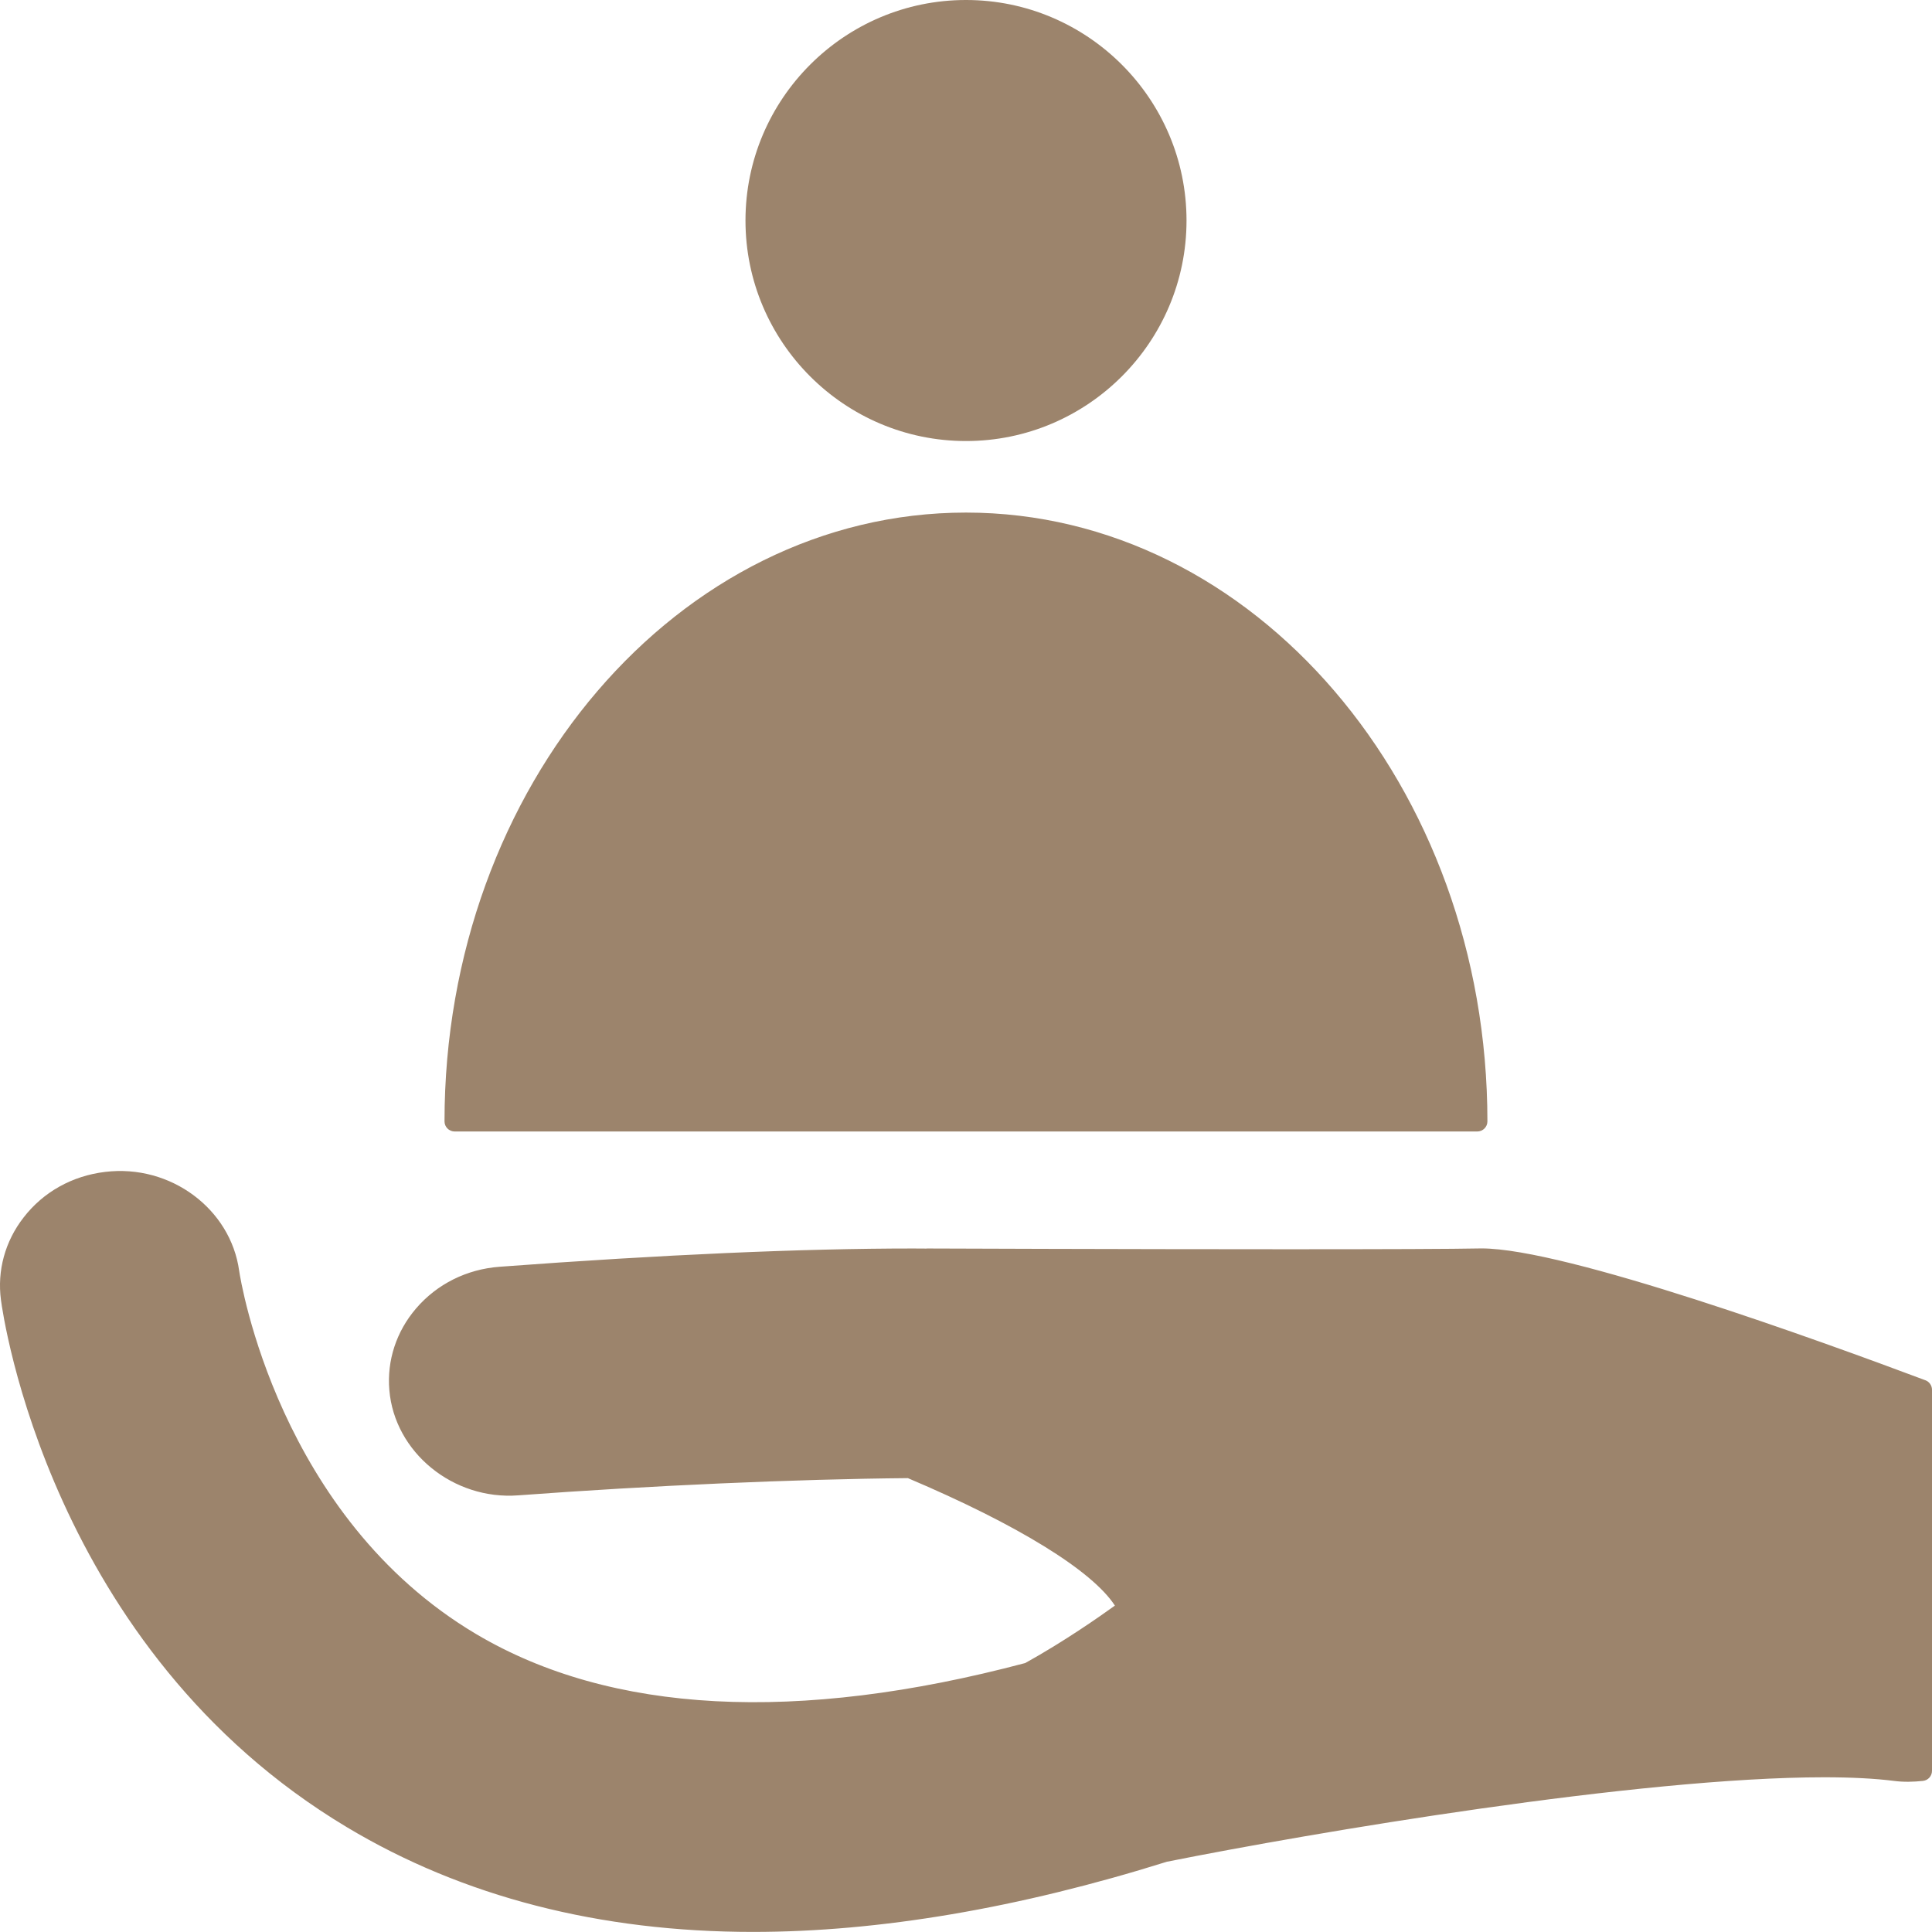
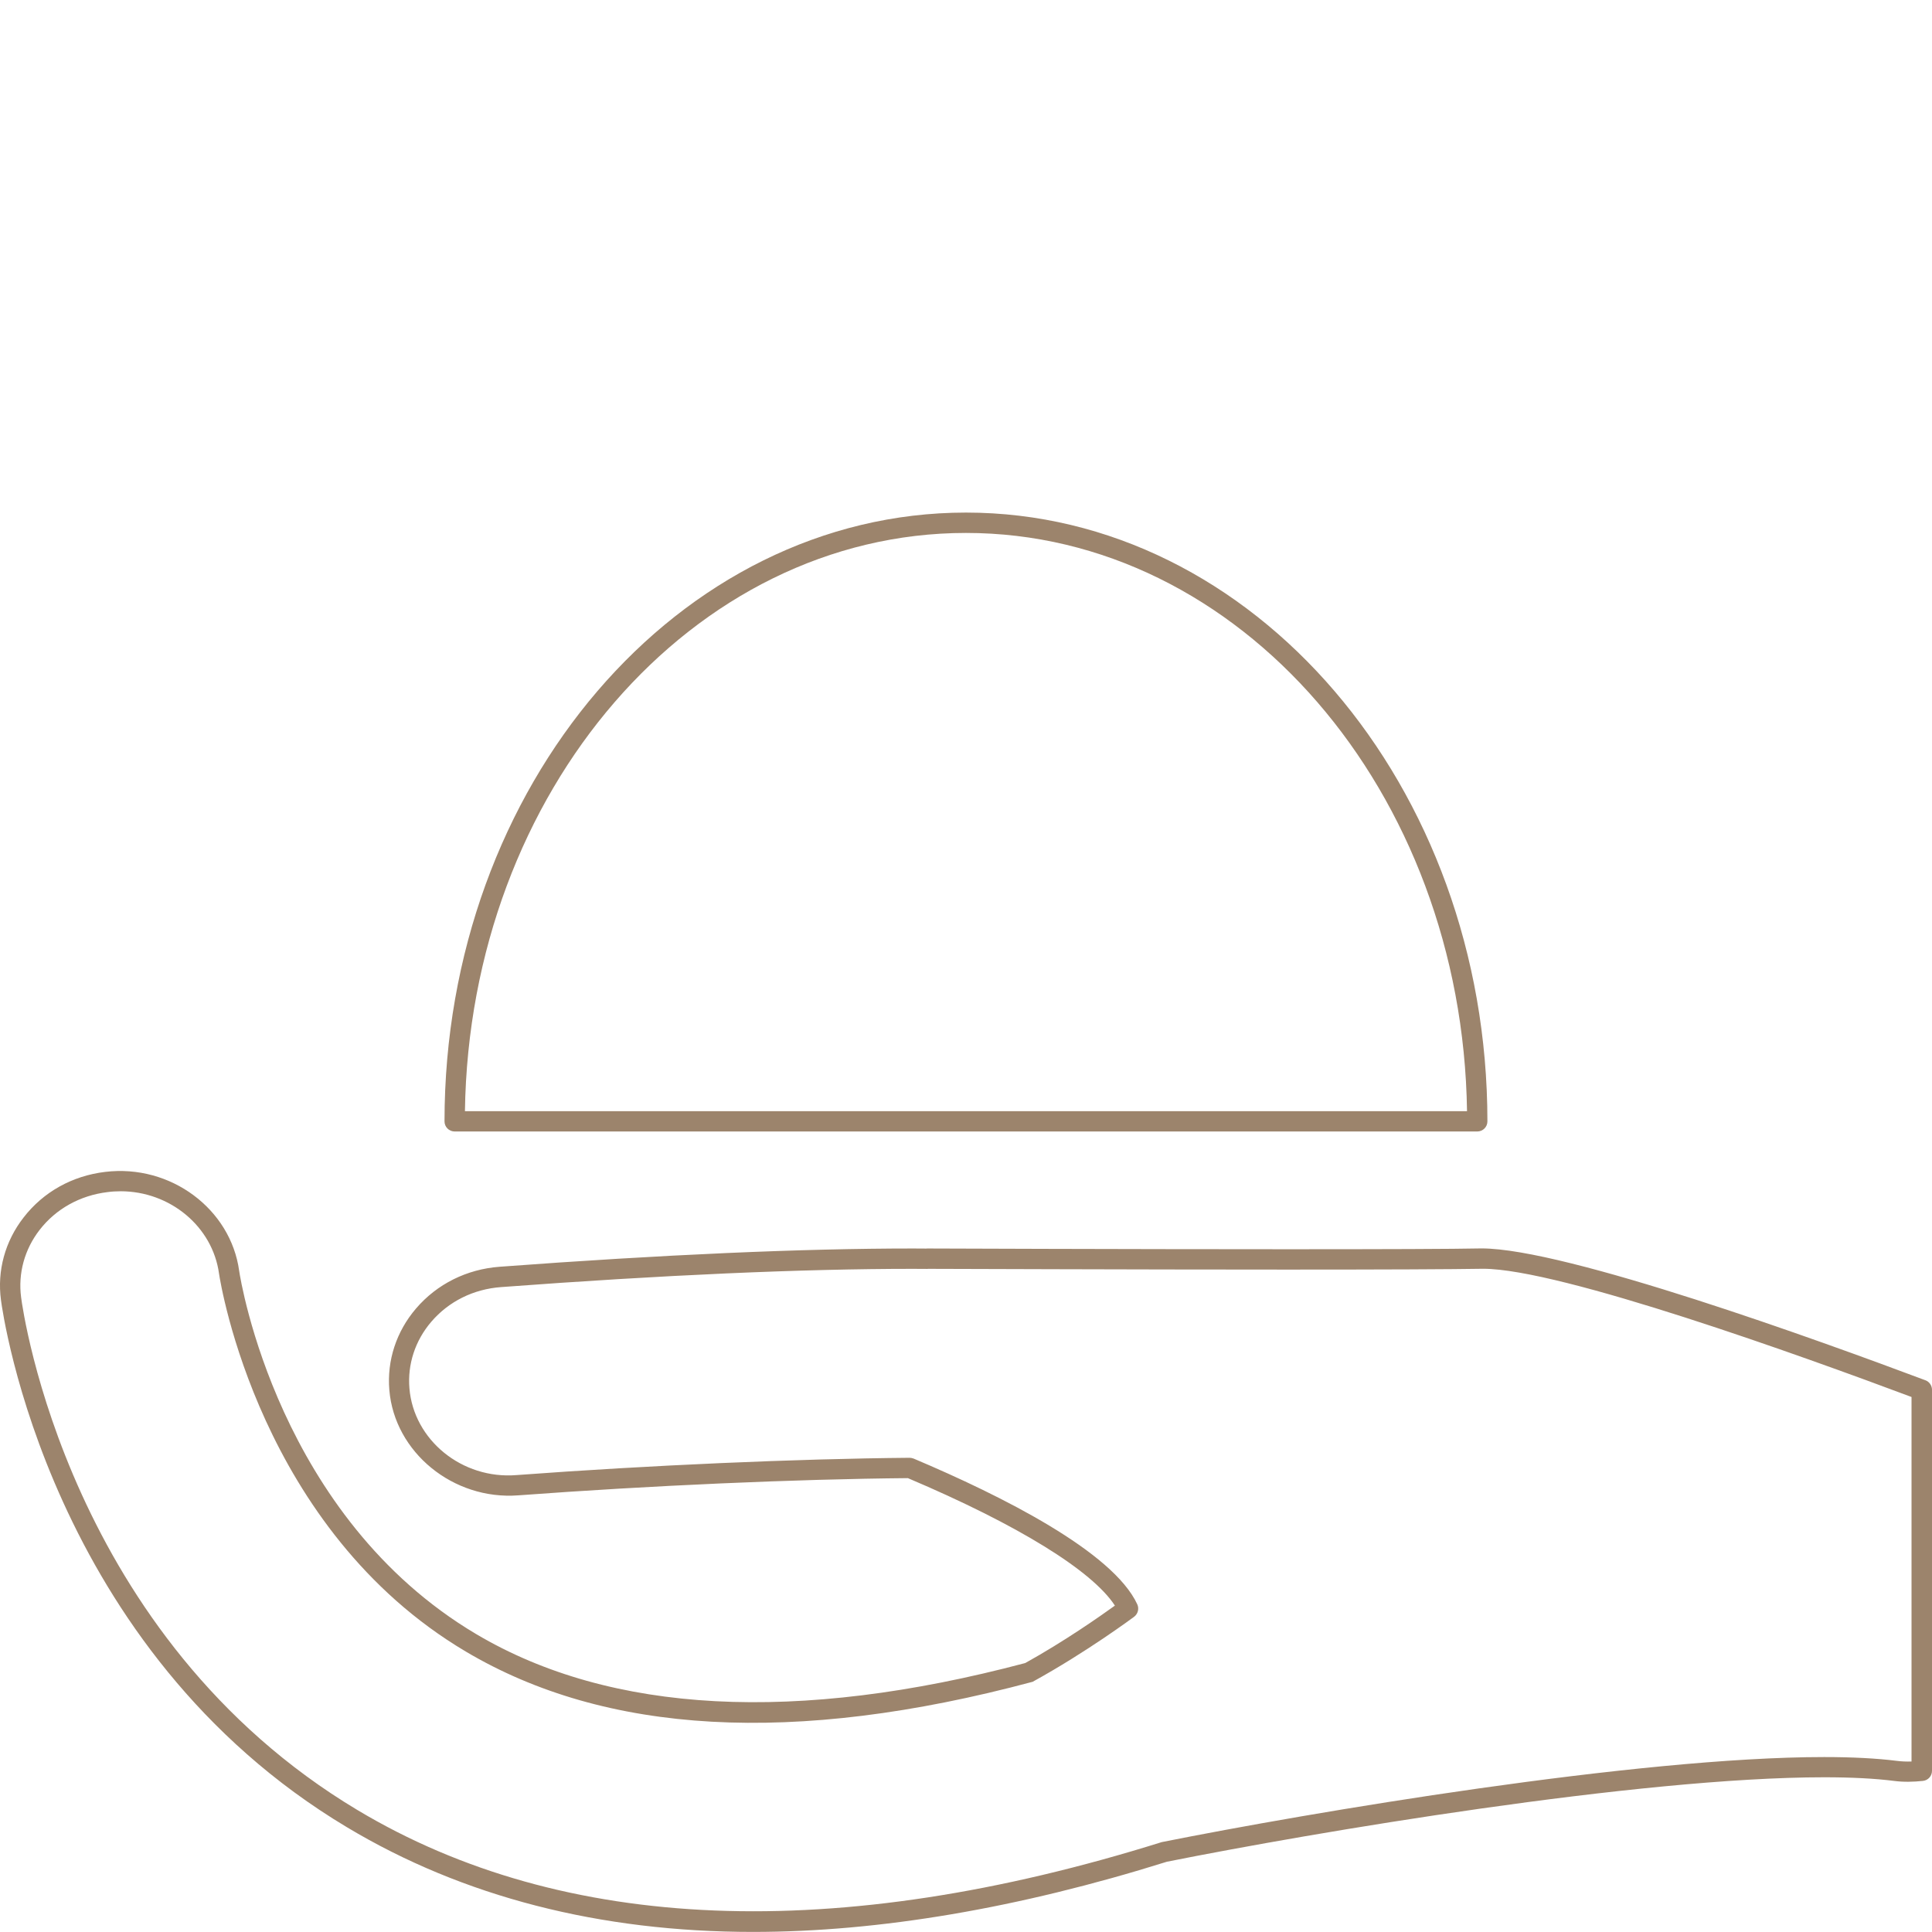
<svg xmlns="http://www.w3.org/2000/svg" width="100pt" height="100pt" version="1.1" viewBox="0 0 100 100">
  <g fill="#9c846c">
-     <path d="m60.891 11.414c0 6.016-4.875 10.891-10.891 10.891s-10.891-4.875-10.891-10.891c0-6.012 4.875-10.891 10.891-10.891s10.891 4.879 10.891 10.891" />
-     <path d="m50 22.828c-6.293 0-11.414-5.121-11.414-11.414 0-6.293 5.121-11.414 11.414-11.414s11.414 5.121 11.414 11.414c0 6.293-5.121 11.414-11.414 11.414zm0-21.773c-5.715 0-10.363 4.648-10.363 10.359 0 5.715 4.648 10.363 10.363 10.363 5.711 0 10.363-4.648 10.363-10.363 0-5.711-4.652-10.359-10.363-10.359z" />
-     <path d="m50 27.059c-14.617 0-26.465 13.871-26.465 30.984h52.926c0-17.113-11.844-30.984-26.461-30.984z" />
    <path d="m76.461 58.566h-52.926c-0.293 0-0.527-0.234-0.527-0.523 0-17.375 12.109-31.512 26.992-31.512s26.988 14.137 26.988 31.512c0 0.289-0.234 0.523-0.527 0.523zm-52.395-1.051h51.867c-0.238-16.555-11.781-29.93-25.934-29.93s-25.695 13.375-25.934 29.93z" />
-     <path d="m99.473 71.934c-5.414-2.035-18.715-6.867-22.789-6.797-5.152 0.09-28.691 0.004-28.691 0.004l-0.004 0.004c-6.797-0.035-14.949 0.414-22.09 0.945-3.133 0.23-5.477 2.832-5.231 5.809 0.242 2.981 2.996 5.215 6.113 4.973 6.773-0.5 14.418-0.84 20.305-0.891 3.871 1.637 10.059 4.598 11.297 7.273 0 0-2.383 1.785-5.191 3.328-12.004 3.184-21.688 2.676-28.816-1.551-10.516-6.231-12.484-18.902-12.527-19.188-0.402-2.953-3.231-5.051-6.352-4.668-3.121 0.375-5.328 3.082-4.934 6.043 0.105 0.727 2.543 17.863 17.68 26.922 5.941 3.555 12.871 5.336 20.742 5.336 6.481 0 13.594-1.207 21.309-3.625 7.941-1.582 29.305-5.254 37.805-4.191 0.465 0.059 0.922 0.047 1.371-0.004z" />
    <path d="m38.984 99.996c-7.945 0-15.016-1.82-21.012-5.41-15.402-9.211-17.828-26.566-17.922-27.297-0.203-1.52 0.211-3.039 1.172-4.273 1.02-1.32 2.516-2.156 4.223-2.359 3.391-0.41 6.496 1.926 6.934 5.121 0.074 0.512 2.039 12.738 12.273 18.805 6.961 4.125 16.598 4.633 28.414 1.496 2.016-1.117 3.871-2.418 4.641-2.973-1.176-1.809-5.023-4.184-10.715-6.598-5.797 0.051-13.324 0.383-20.164 0.891-3.367 0.258-6.41-2.227-6.676-5.453-0.129-1.527 0.363-3.027 1.379-4.215 1.086-1.27 2.629-2.039 4.336-2.164 8.453-0.629 15.648-0.945 21.395-0.945l0.672 0.004c0.023-0.004 0.043-0.004 0.066-0.004h0.004s10.219 0.039 18.664 0.039c5.098 0 8.469-0.012 10.016-0.043h0.004c4.352 0 17.516 4.777 22.98 6.828 0.195 0.074 0.332 0.273 0.332 0.488v19.723c0 0.27-0.203 0.496-0.473 0.523-0.488 0.051-0.992 0.066-1.492 0-0.988-0.125-2.203-0.188-3.613-0.188-9.59 0-26.449 2.859-34.023 4.371-7.676 2.406-14.902 3.633-21.414 3.633zm-32.75-38.336c-0.219 0-0.445 0.012-0.668 0.043-1.422 0.172-2.672 0.867-3.516 1.957-0.781 1.008-1.121 2.25-0.957 3.492 0.09 0.715 2.449 17.582 17.414 26.539 10.648 6.371 24.77 6.934 41.625 1.656 7.664-1.531 24.609-4.402 34.285-4.402 1.457 0 2.715 0.066 3.746 0.195 0.266 0.035 0.52 0.043 0.777 0.035v-18.867c-5.598-2.098-18.18-6.637-22.172-6.637-1.633 0.027-5.008 0.043-10.113 0.043-8.059 0-17.738-0.039-18.605-0.039-0.023 0.004-0.043 0.004-0.062 0.004h-0.004l-0.734-0.004c-5.719 0-12.891 0.316-21.316 0.945-1.43 0.105-2.711 0.742-3.613 1.797-0.832 0.973-1.234 2.199-1.129 3.445 0.219 2.664 2.715 4.719 5.547 4.488 6.906-0.512 14.512-0.844 20.344-0.895 0.059 0 0.141 0.016 0.211 0.043 4.582 1.938 10.309 4.82 11.57 7.539 0.105 0.223 0.039 0.492-0.16 0.645-0.023 0.016-2.445 1.824-5.254 3.367-12.391 3.32-22.129 2.711-29.336-1.562-10.66-6.32-12.695-19.023-12.777-19.562-0.332-2.434-2.527-4.266-5.102-4.266z" />
  </g>
</svg>